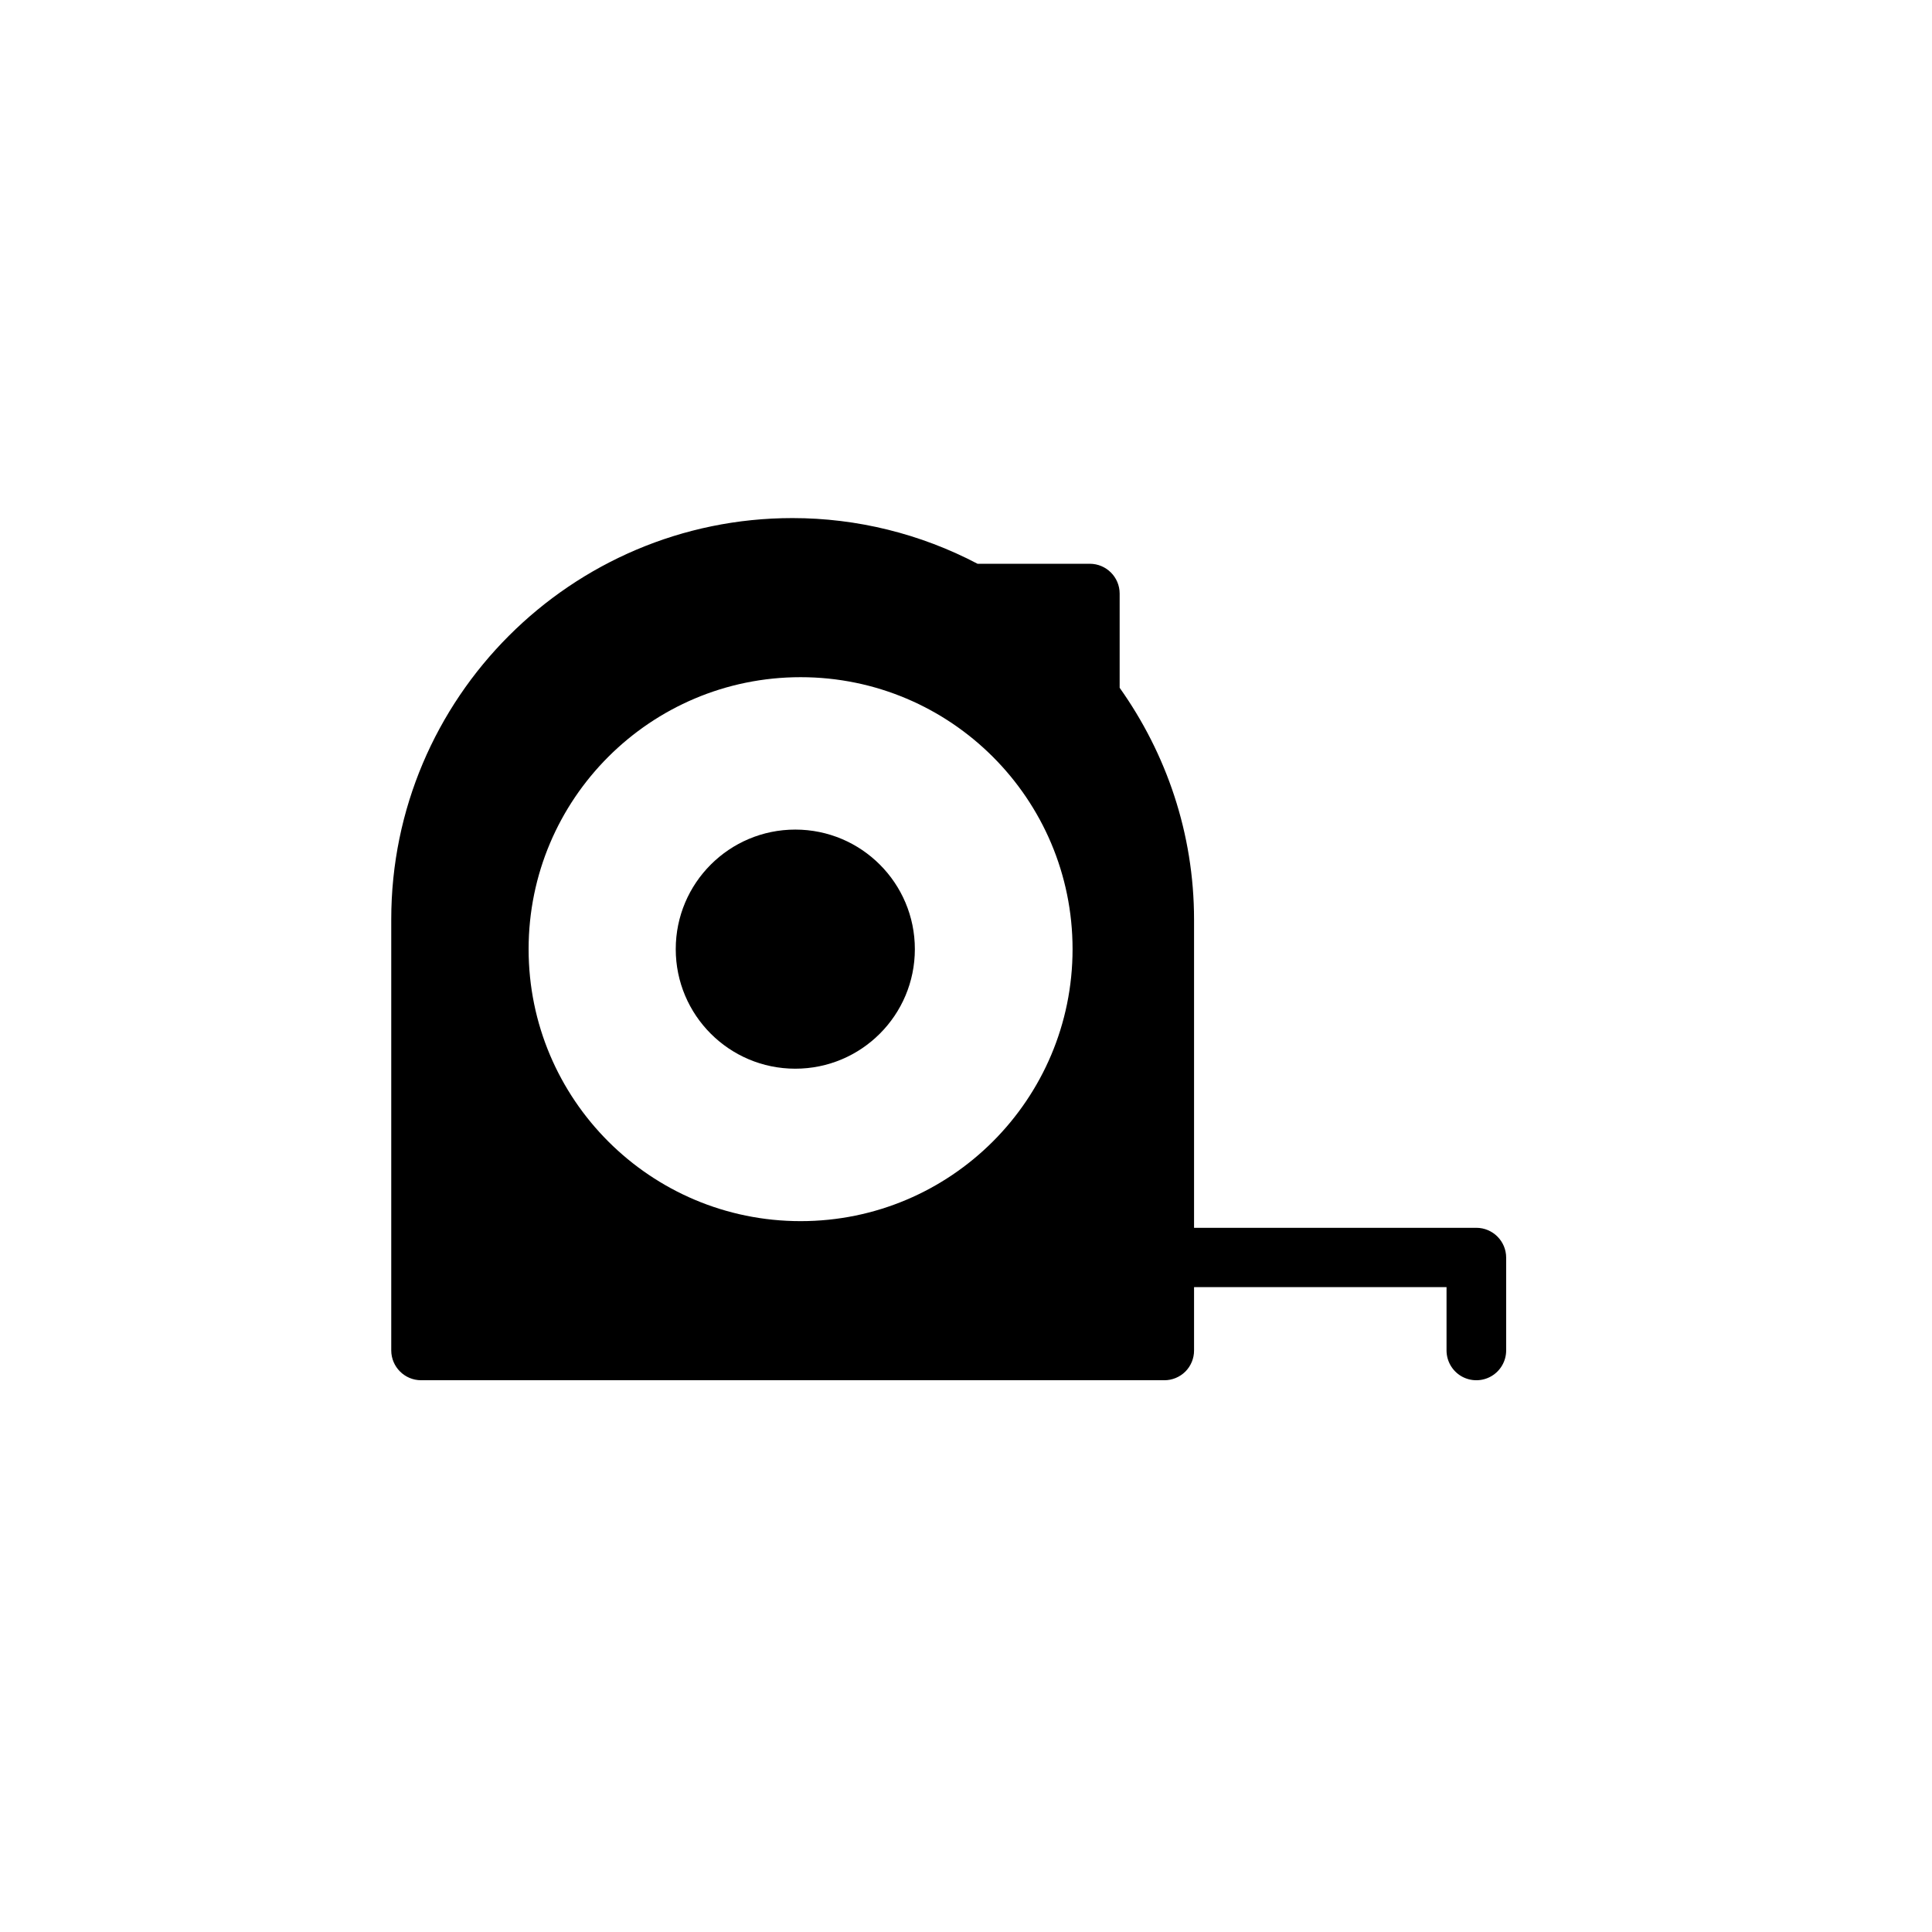
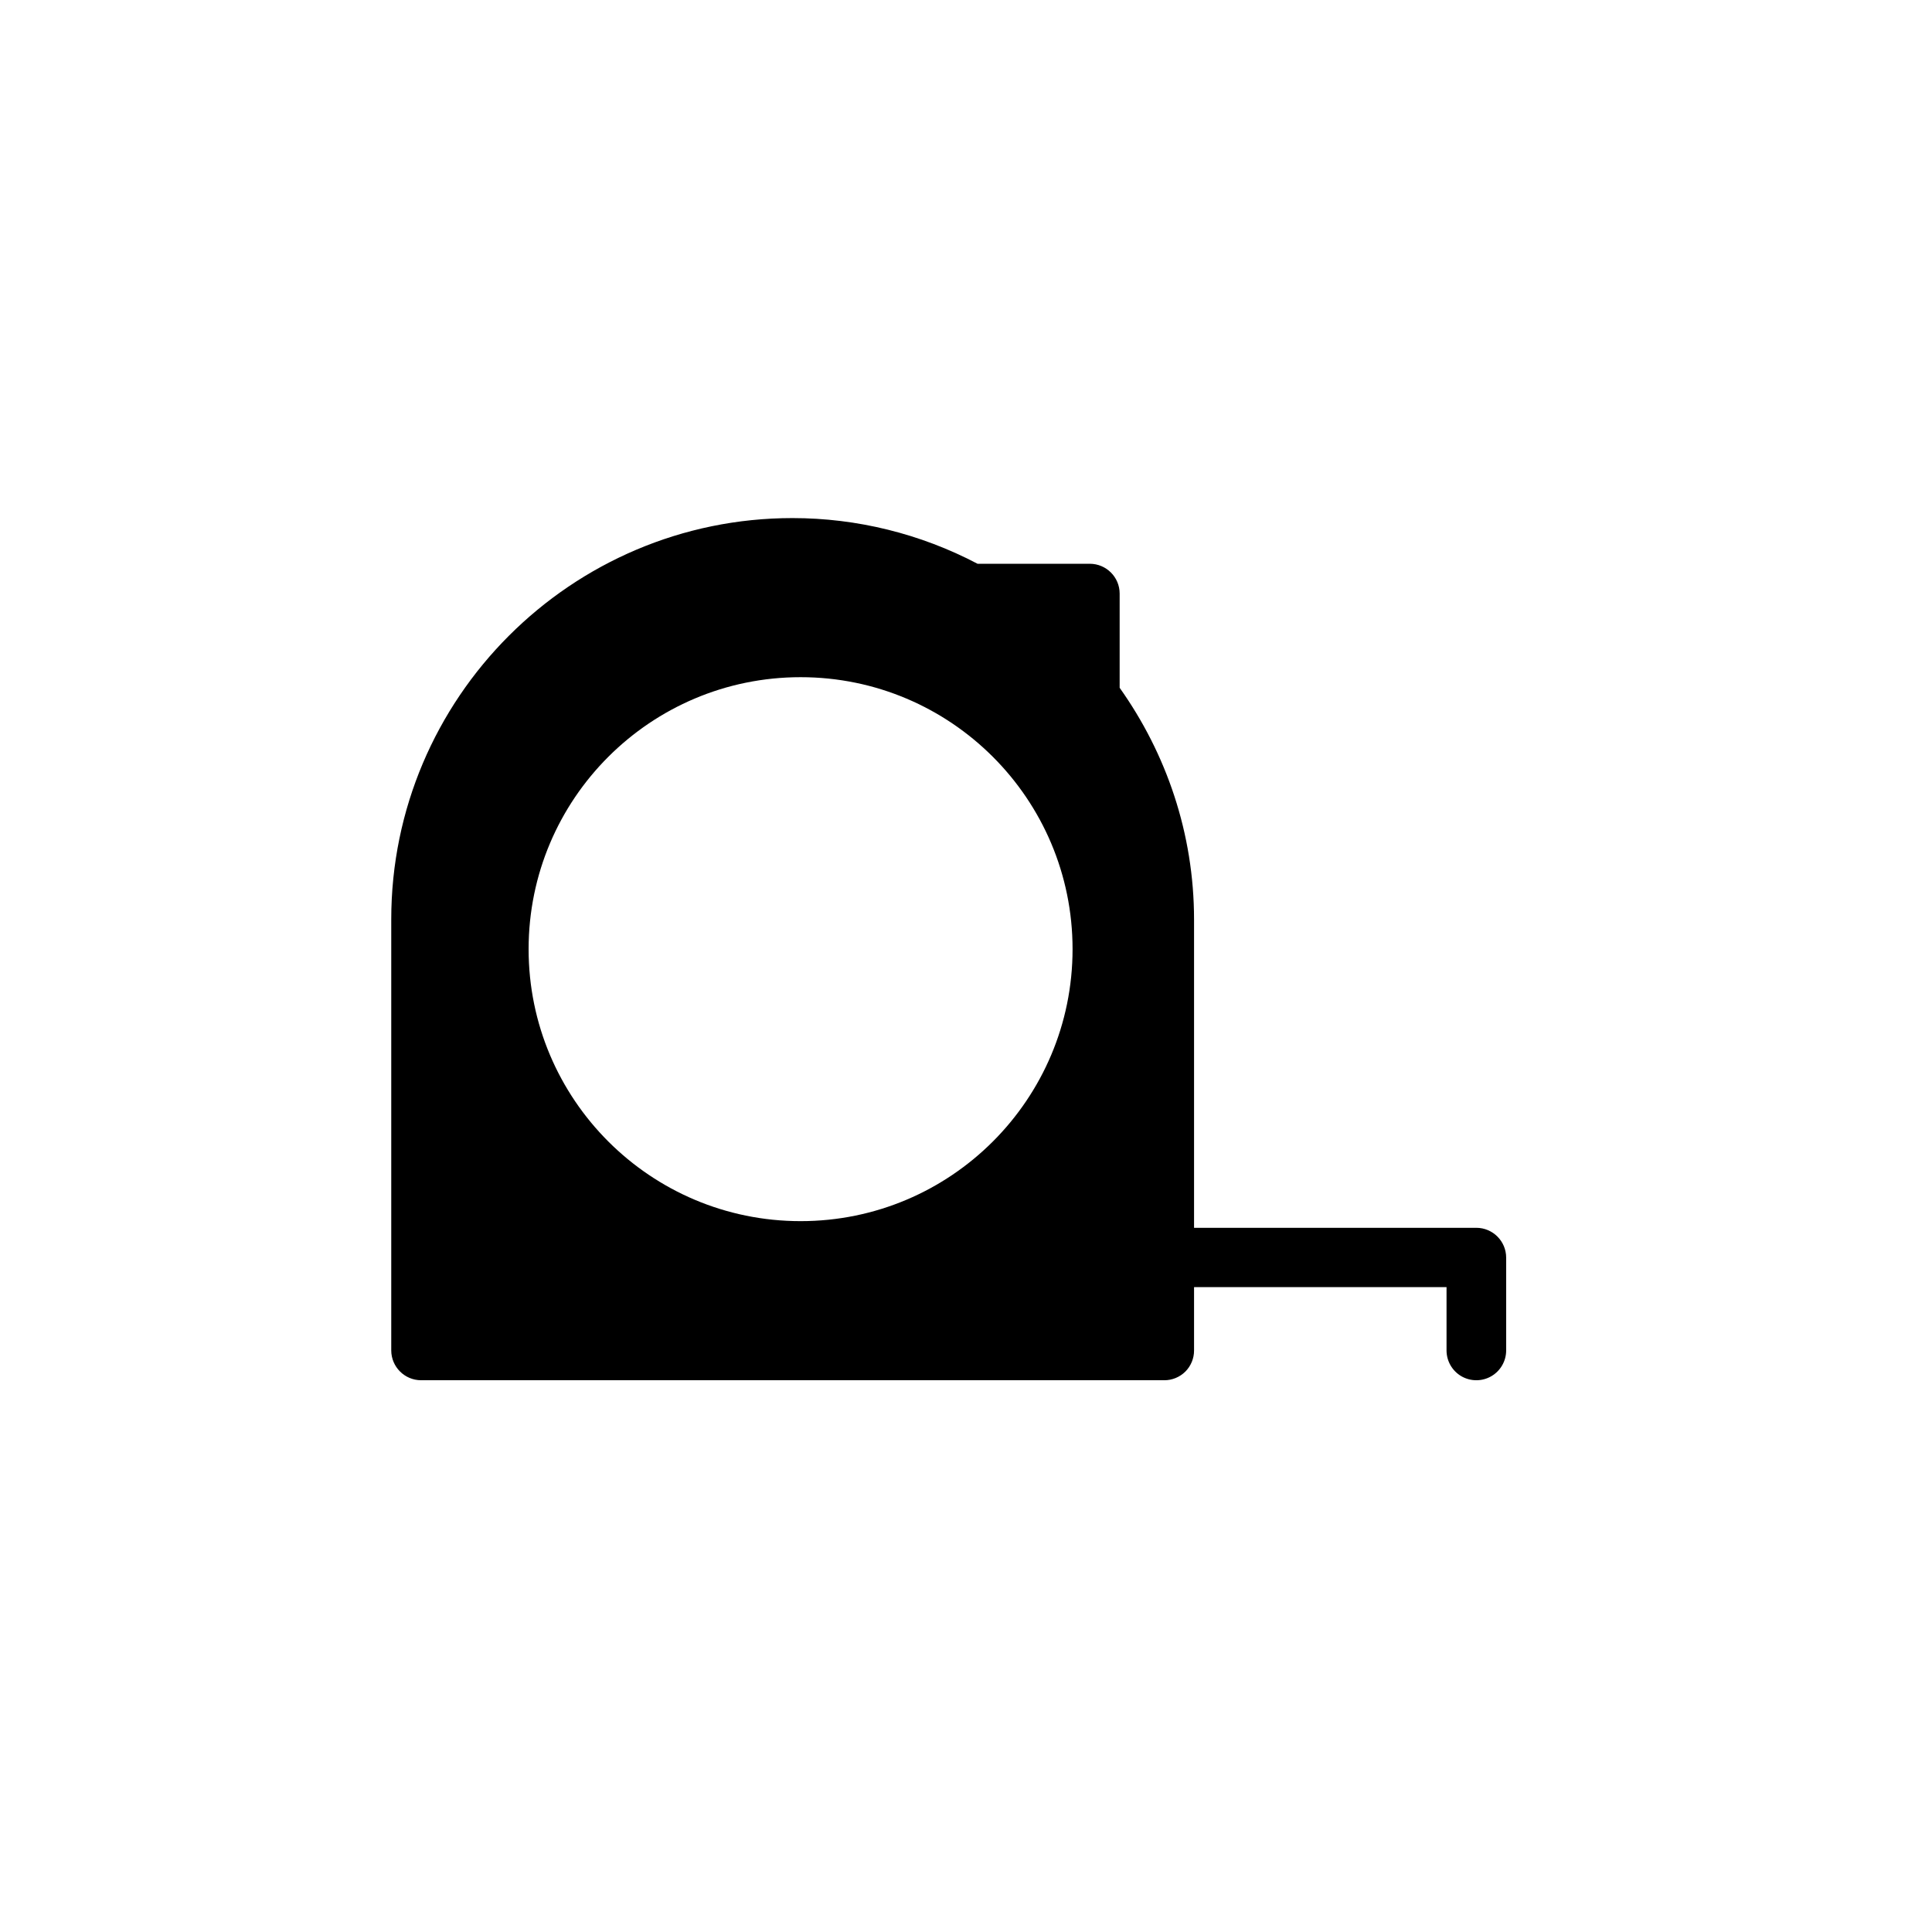
<svg xmlns="http://www.w3.org/2000/svg" width="51px" height="51px" viewBox="0 0 51 51" version="1.1">
  <title>Group</title>
  <g id="Page-1" stroke="none" stroke-width="1" fill="none" fill-rule="evenodd">
    <g id="Group" transform="translate(0.328, 0.176)">
-       <rect id="Rectangle" x="0" y="0" width="50" height="50" />
      <g id="icon-tape-measure-final" transform="translate(10, 13.5)" fill="#000000" fill-rule="nonzero">
-         <path d="M28.644,18.735 L21.192,18.735 L21.192,10.6 C21.192,8.321 20.456,6.208 19.228,4.48 L19.228,1.993 C19.228,1.559 18.875,1.207 18.441,1.206 L15.477,1.206 C13.97,0.414 12.294,0 10.592,0 C4.752,0 0,4.752 0,10.593 L0,21.972 C0.001,22.406 0.353,22.758 0.787,22.759 L20.405,22.759 C20.614,22.76 20.815,22.677 20.963,22.53 C21.11,22.382 21.193,22.181 21.192,21.972 L21.192,20.301 L27.857,20.301 L27.857,21.972 C27.857,22.253 28.007,22.513 28.25,22.654 C28.494,22.794 28.794,22.794 29.037,22.654 C29.281,22.513 29.431,22.253 29.431,21.972 L29.431,19.523 C29.431,19.088 29.078,18.736 28.644,18.735 L28.644,18.735 Z M10.806,18.559 C6.841,18.559 3.626,15.344 3.626,11.379 C3.626,7.415 6.841,4.2 10.806,4.2 C14.77,4.2 17.985,7.415 17.985,11.379 C17.985,15.344 14.771,18.559 10.806,18.559 L10.806,18.559 Z" id="Shape" />
-         <circle id="Oval" cx="10.666" cy="11.379" r="3.156" />
+         <path d="M28.644,18.735 L21.192,18.735 L21.192,10.6 C21.192,8.321 20.456,6.208 19.228,4.48 L19.228,1.993 C19.228,1.559 18.875,1.207 18.441,1.206 L15.477,1.206 C13.97,0.414 12.294,0 10.592,0 C4.752,0 0,4.752 0,10.593 L0,21.972 C0.001,22.406 0.353,22.758 0.787,22.759 L20.405,22.759 C20.614,22.76 20.815,22.677 20.963,22.53 C21.11,22.382 21.193,22.181 21.192,21.972 L21.192,20.301 L27.857,20.301 L27.857,21.972 C27.857,22.253 28.007,22.513 28.25,22.654 C28.494,22.794 28.794,22.794 29.037,22.654 C29.281,22.513 29.431,22.253 29.431,21.972 L29.431,19.523 C29.431,19.088 29.078,18.736 28.644,18.735 L28.644,18.735 M10.806,18.559 C6.841,18.559 3.626,15.344 3.626,11.379 C3.626,7.415 6.841,4.2 10.806,4.2 C14.77,4.2 17.985,7.415 17.985,11.379 C17.985,15.344 14.771,18.559 10.806,18.559 L10.806,18.559 Z" id="Shape" />
      </g>
    </g>
  </g>
</svg>